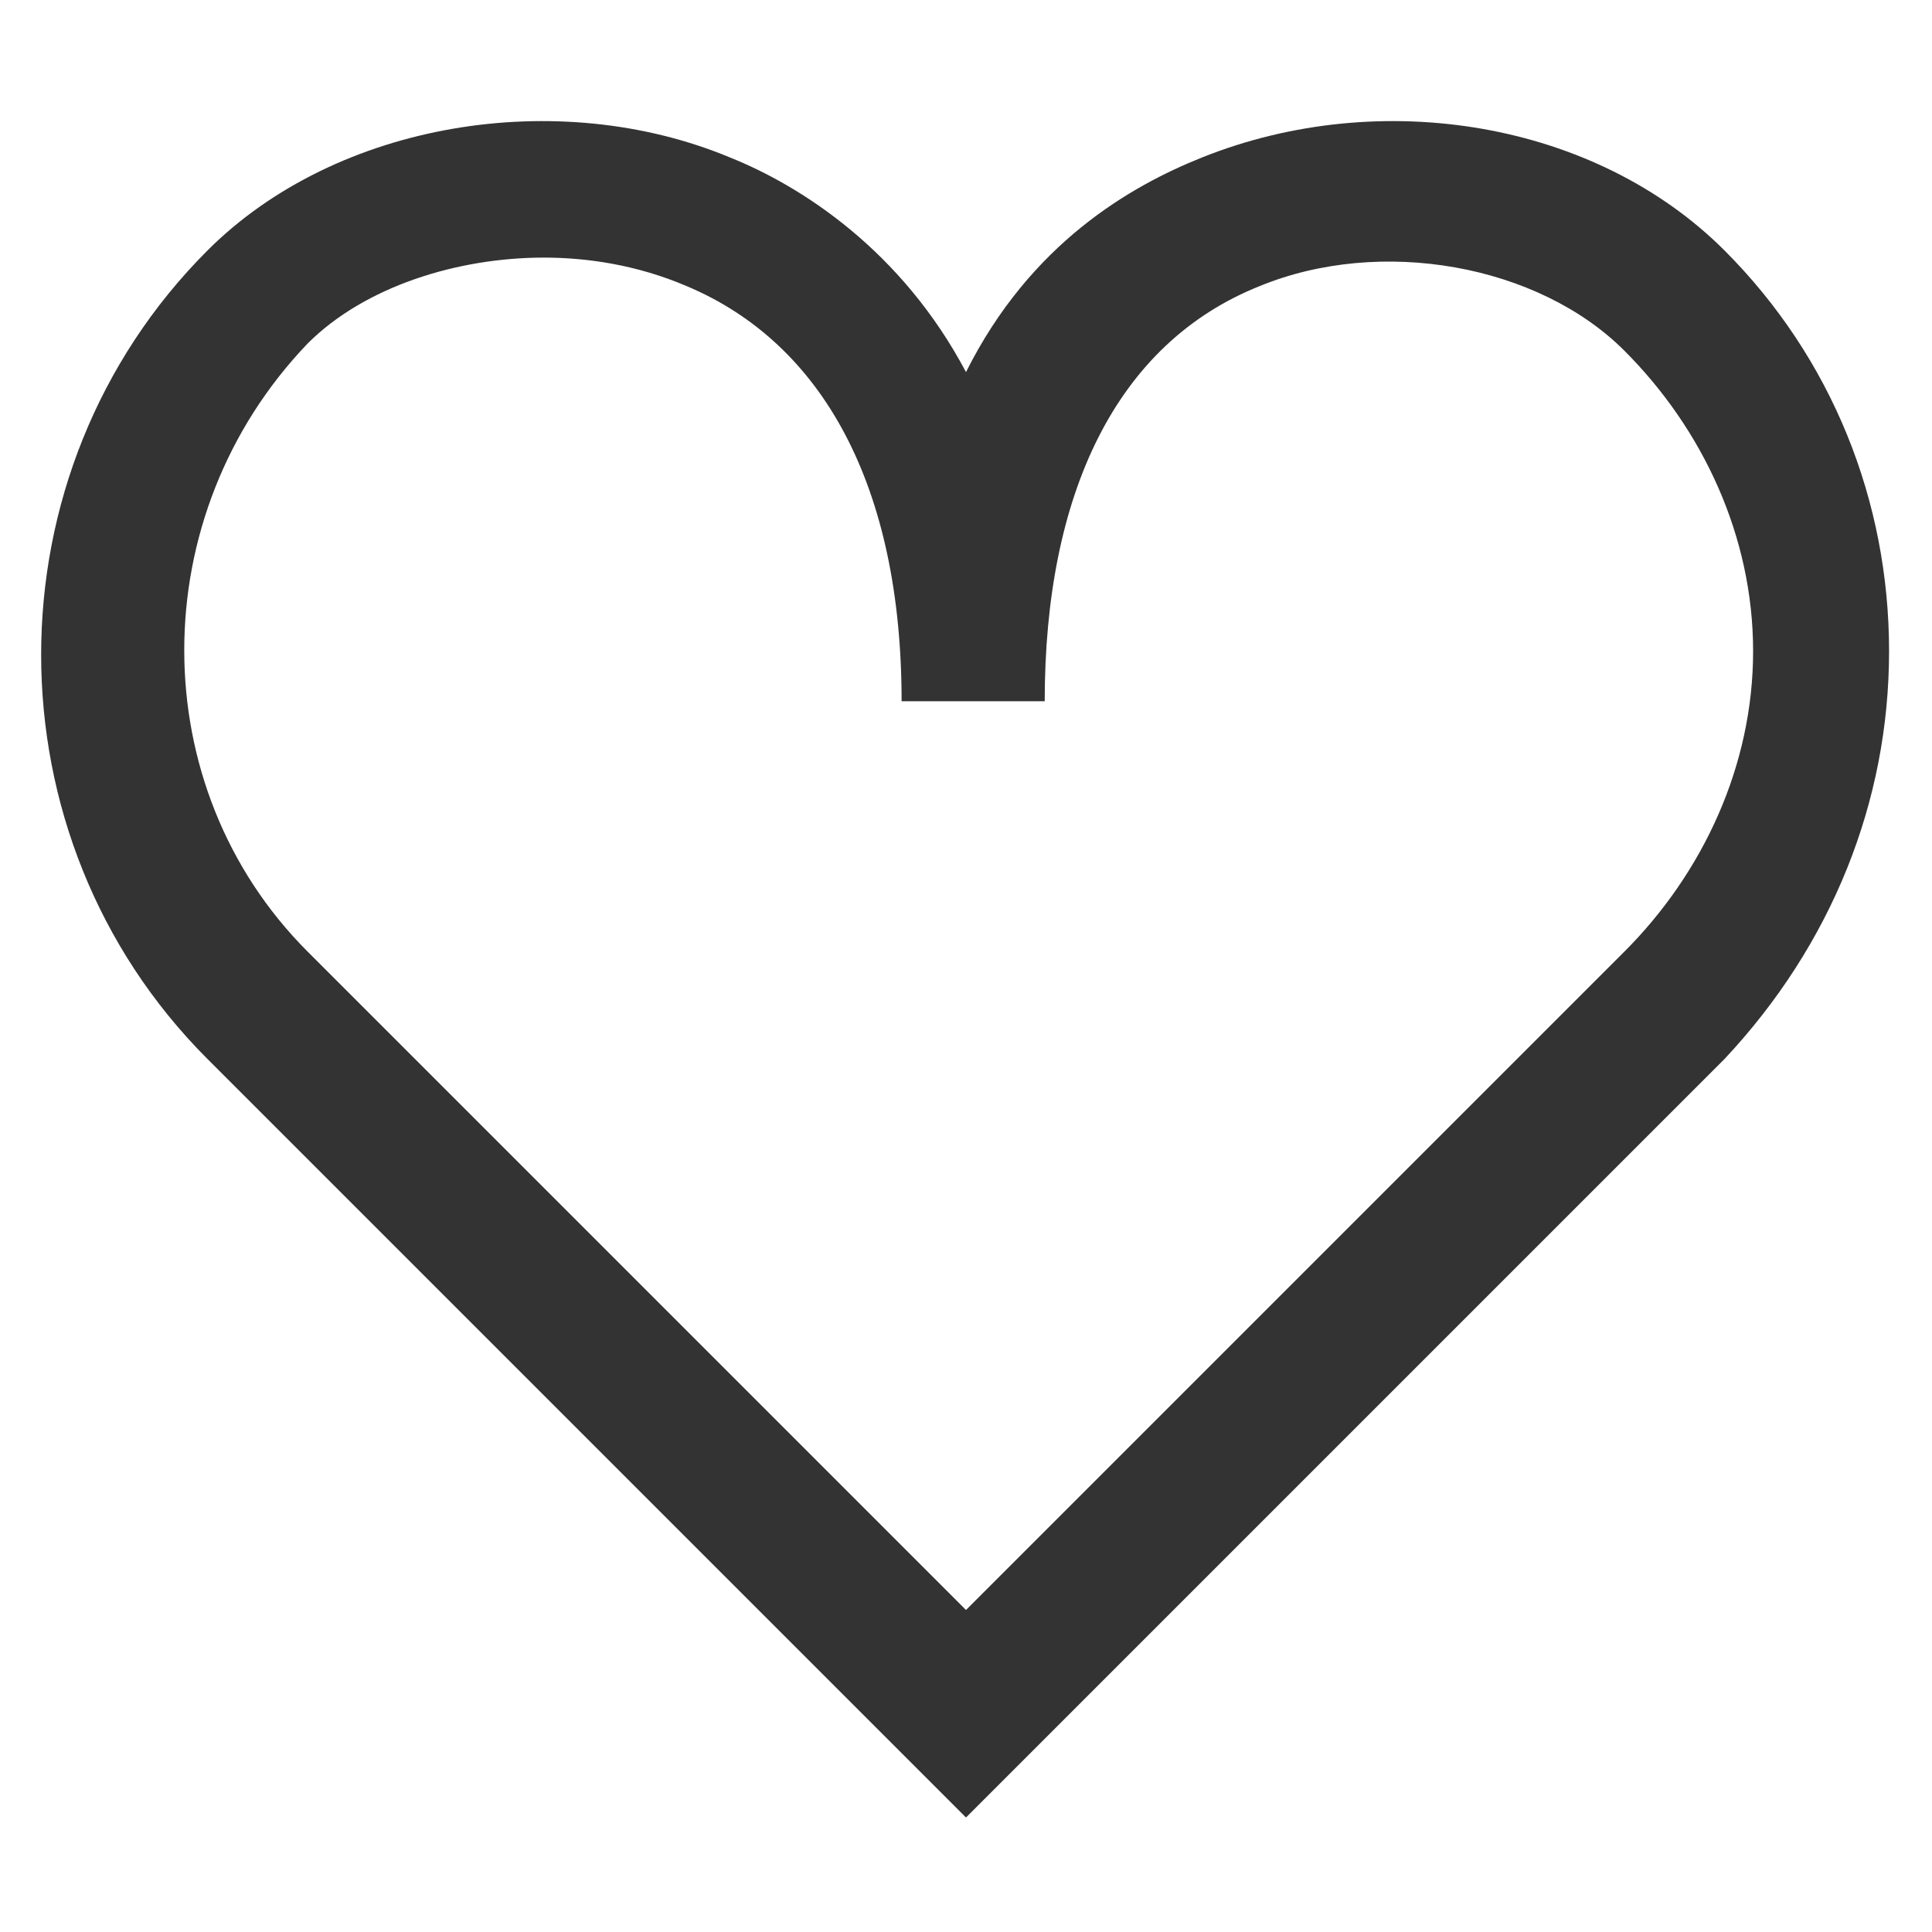
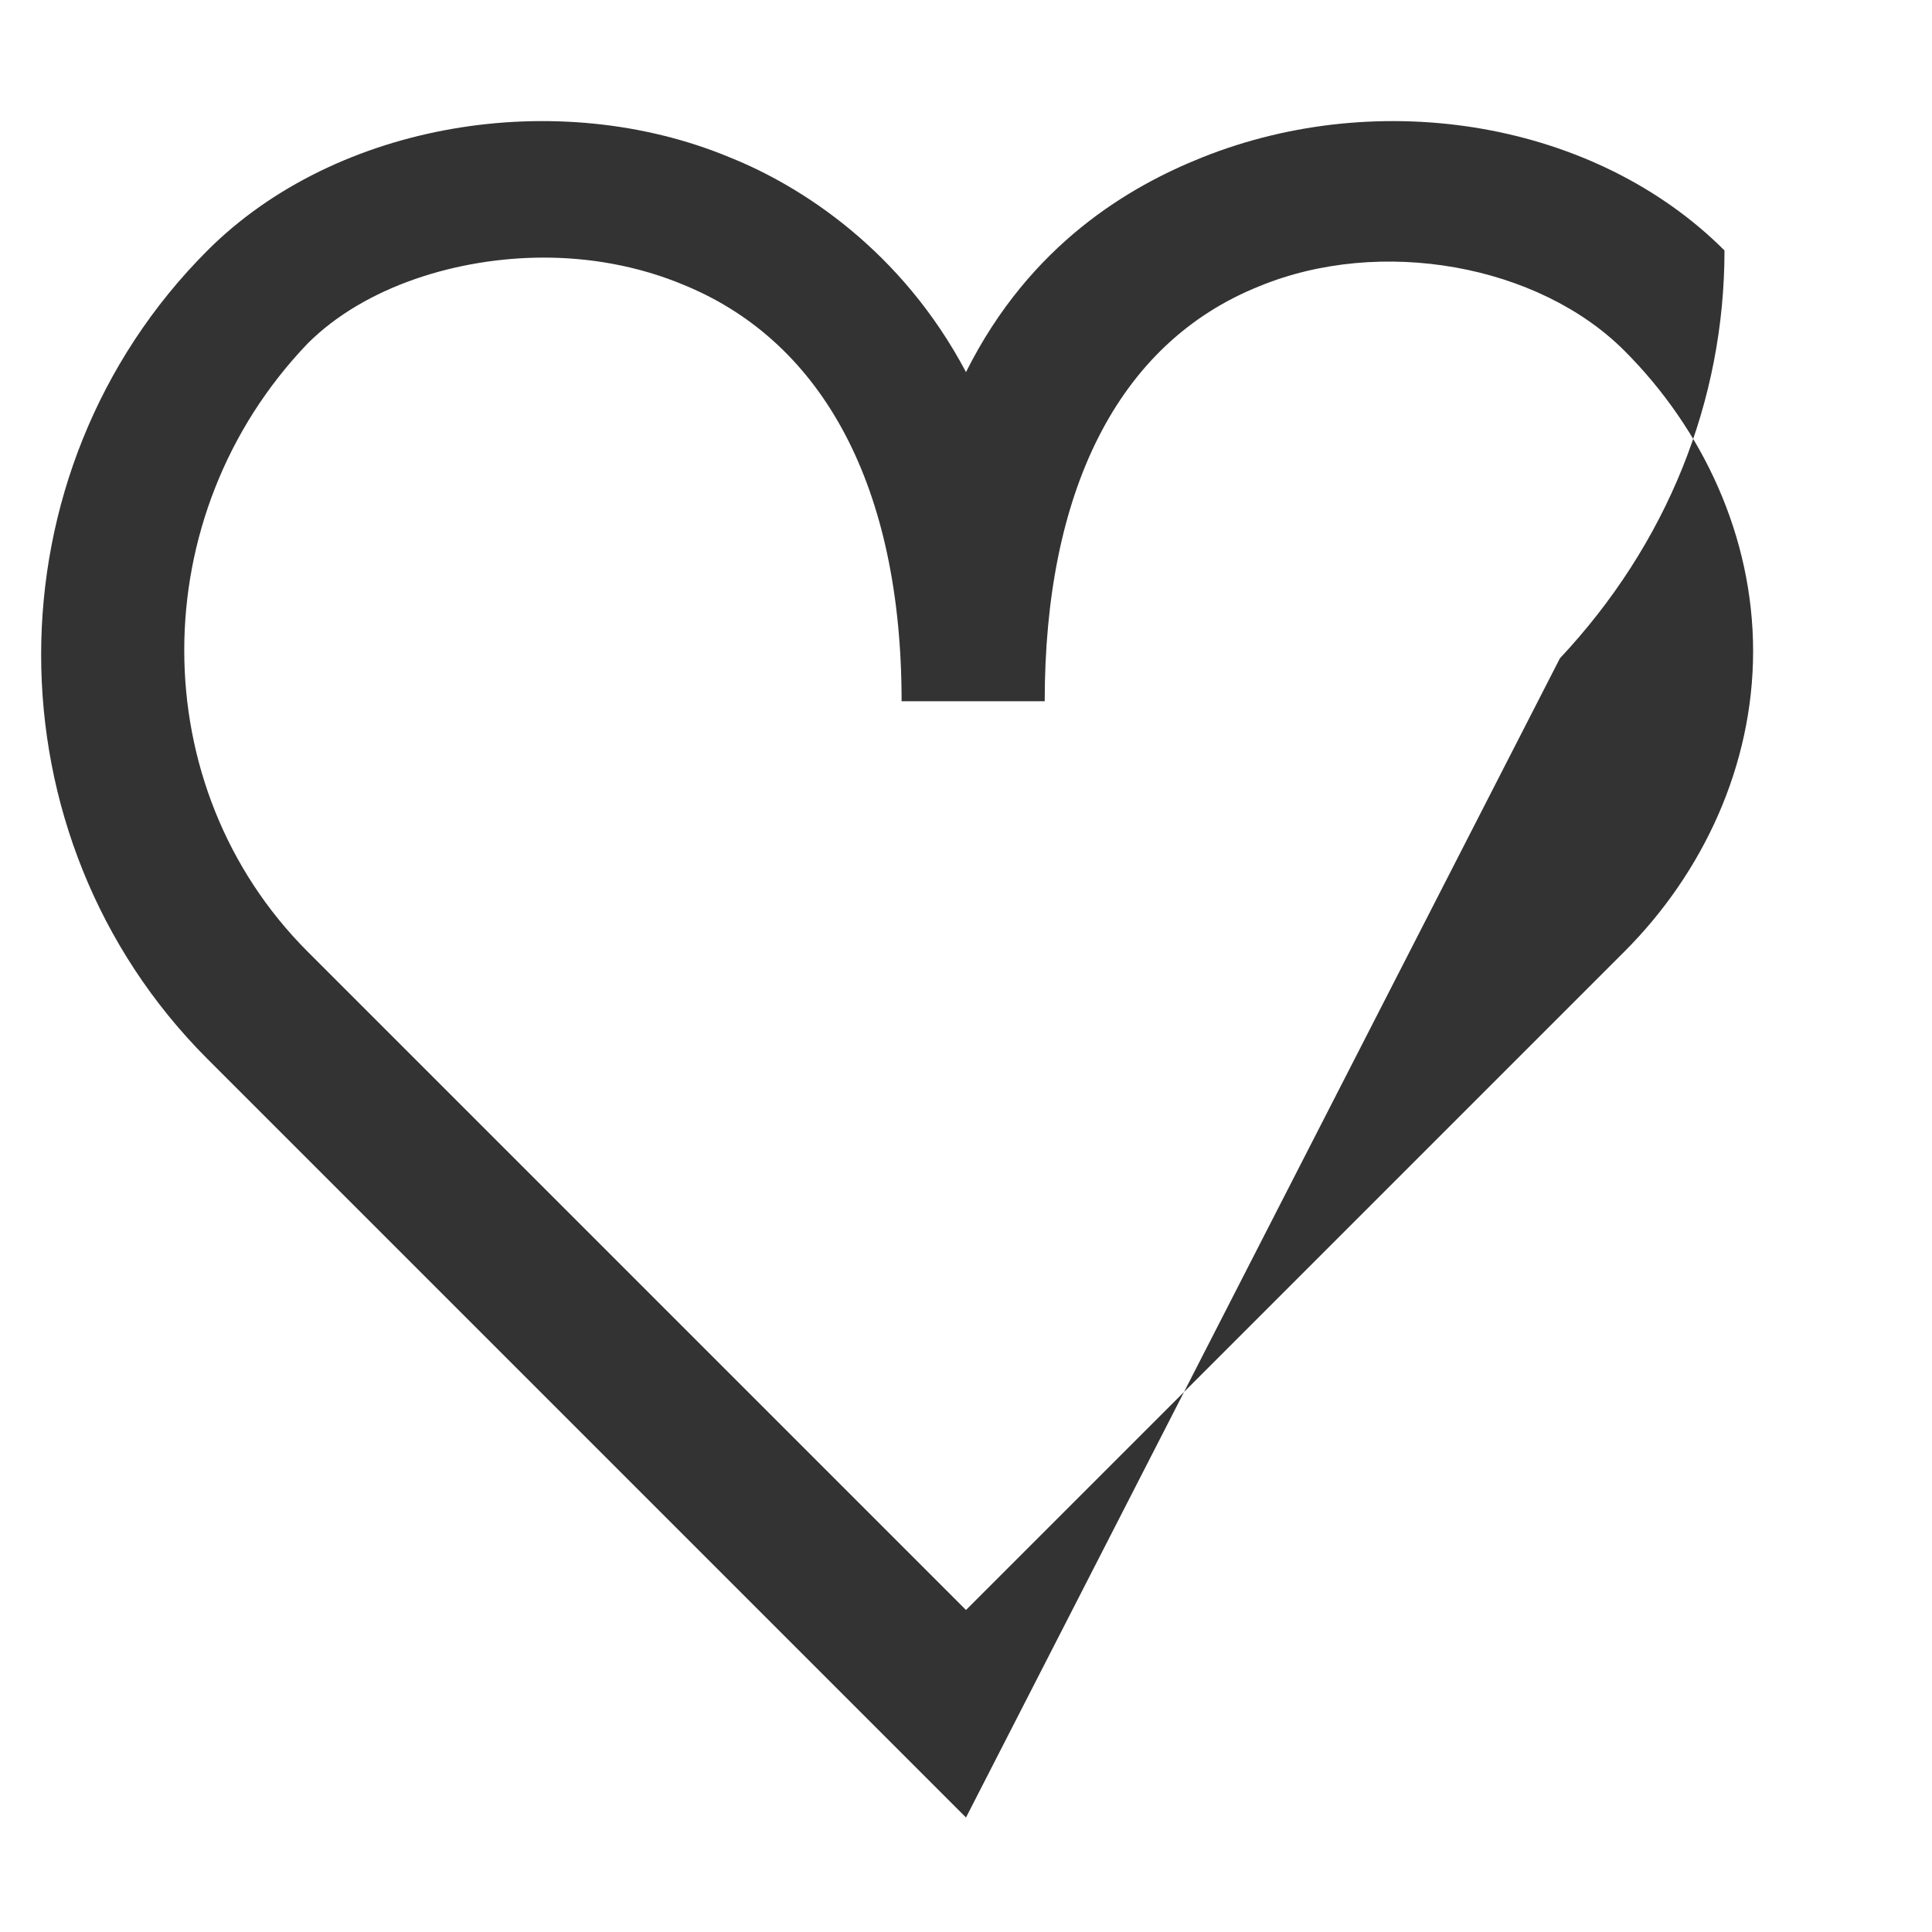
<svg xmlns="http://www.w3.org/2000/svg" version="1.1" id="Layer_1" x="0px" y="0px" width="27px" height="27px" viewBox="0 0 27 27" style="enable-background:new 0 0 27 27;" xml:space="preserve">
  <style type="text/css">
	.st0{fill:#333333;}
</style>
  <g>
-     <path class="st0" d="M13.5,25.4L2.9,14.8c-3.1-3.1-3.1-8.2,0-11.3c1.8-1.8,4.9-2.3,7.3-1.3c1,0.4,2.4,1.3,3.3,3   c0.9-1.8,2.3-2.6,3.3-3c2.5-1,5.5-0.5,7.3,1.3C25.6,5,26.4,7,26.4,9.1c0,2.1-0.8,4.1-2.3,5.7L13.5,25.4z M7.6,3.6   c-1.2,0-2.5,0.4-3.3,1.2C2,7.2,2,11,4.3,13.3l9.2,9.2l9.2-9.2c1.1-1.1,1.8-2.6,1.8-4.2S23.8,6,22.7,4.9c-1.2-1.2-3.4-1.6-5.1-0.9   c-2,0.8-3,2.9-3,5.8h-2c0-3-1.1-5-3-5.8C8.9,3.7,8.2,3.6,7.6,3.6z" />
+     <path class="st0" d="M13.5,25.4L2.9,14.8c-3.1-3.1-3.1-8.2,0-11.3c1.8-1.8,4.9-2.3,7.3-1.3c1,0.4,2.4,1.3,3.3,3   c0.9-1.8,2.3-2.6,3.3-3c2.5-1,5.5-0.5,7.3,1.3c0,2.1-0.8,4.1-2.3,5.7L13.5,25.4z M7.6,3.6   c-1.2,0-2.5,0.4-3.3,1.2C2,7.2,2,11,4.3,13.3l9.2,9.2l9.2-9.2c1.1-1.1,1.8-2.6,1.8-4.2S23.8,6,22.7,4.9c-1.2-1.2-3.4-1.6-5.1-0.9   c-2,0.8-3,2.9-3,5.8h-2c0-3-1.1-5-3-5.8C8.9,3.7,8.2,3.6,7.6,3.6z" />
  </g>
</svg>